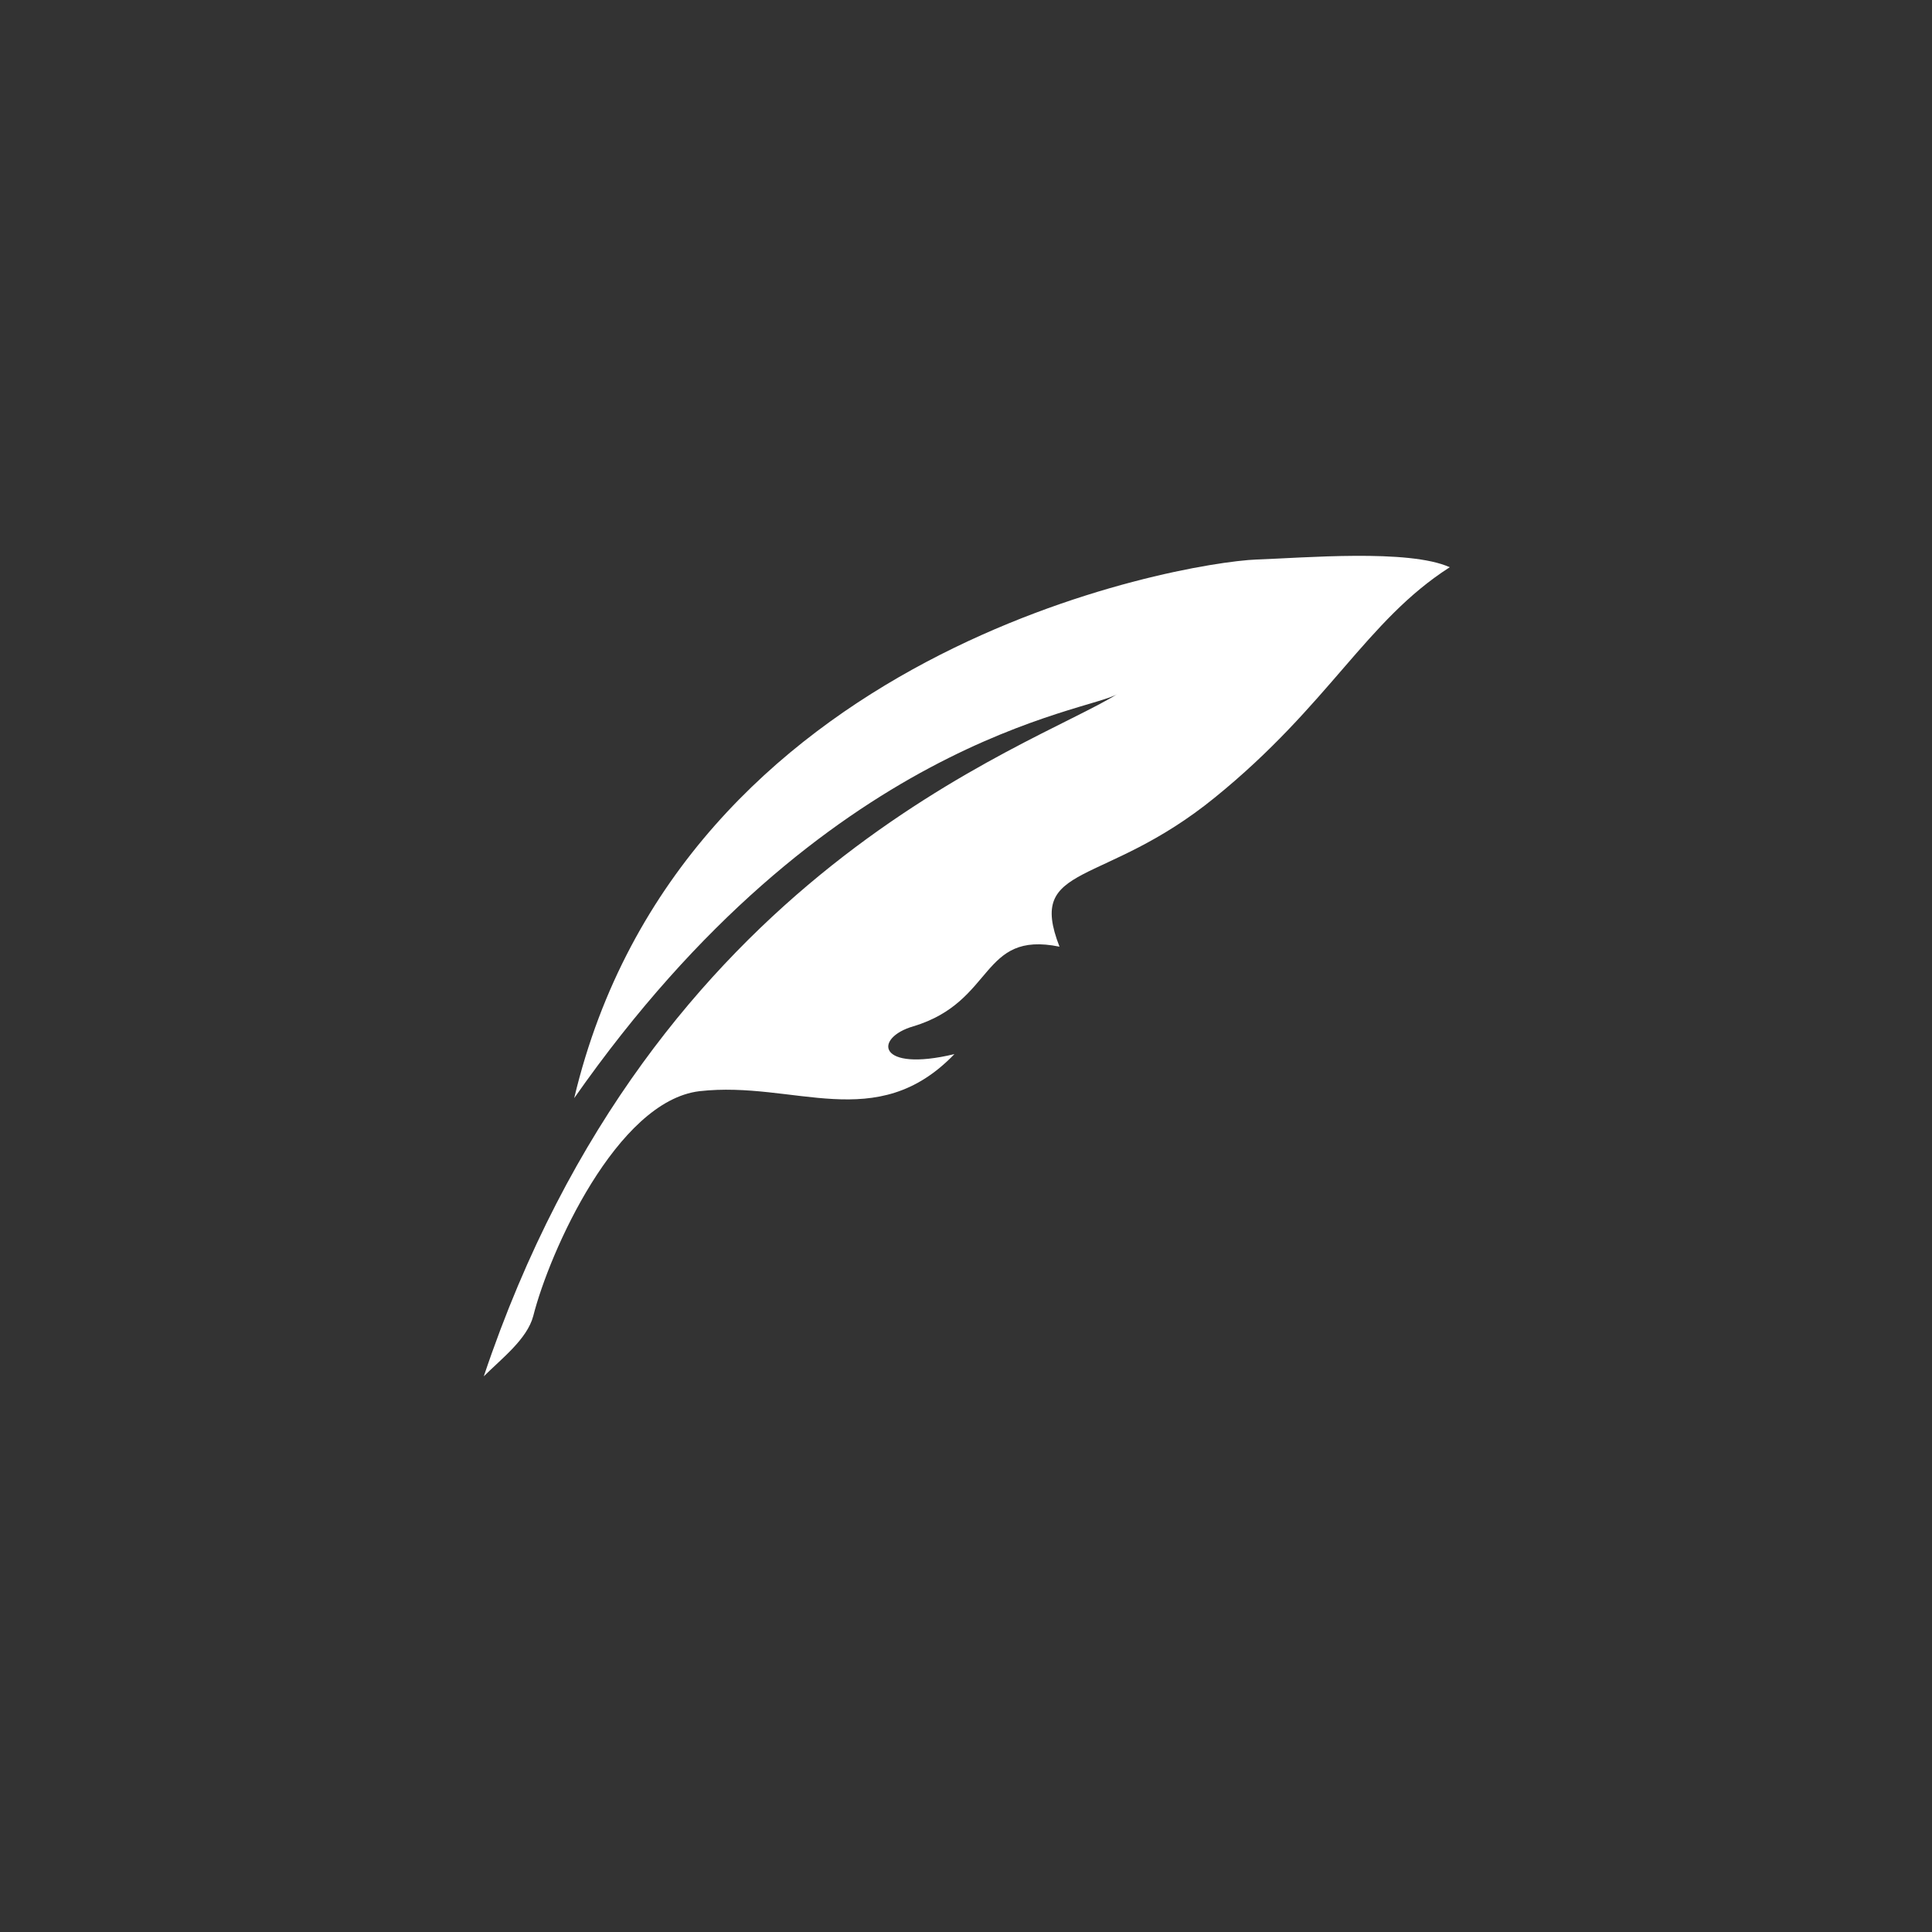
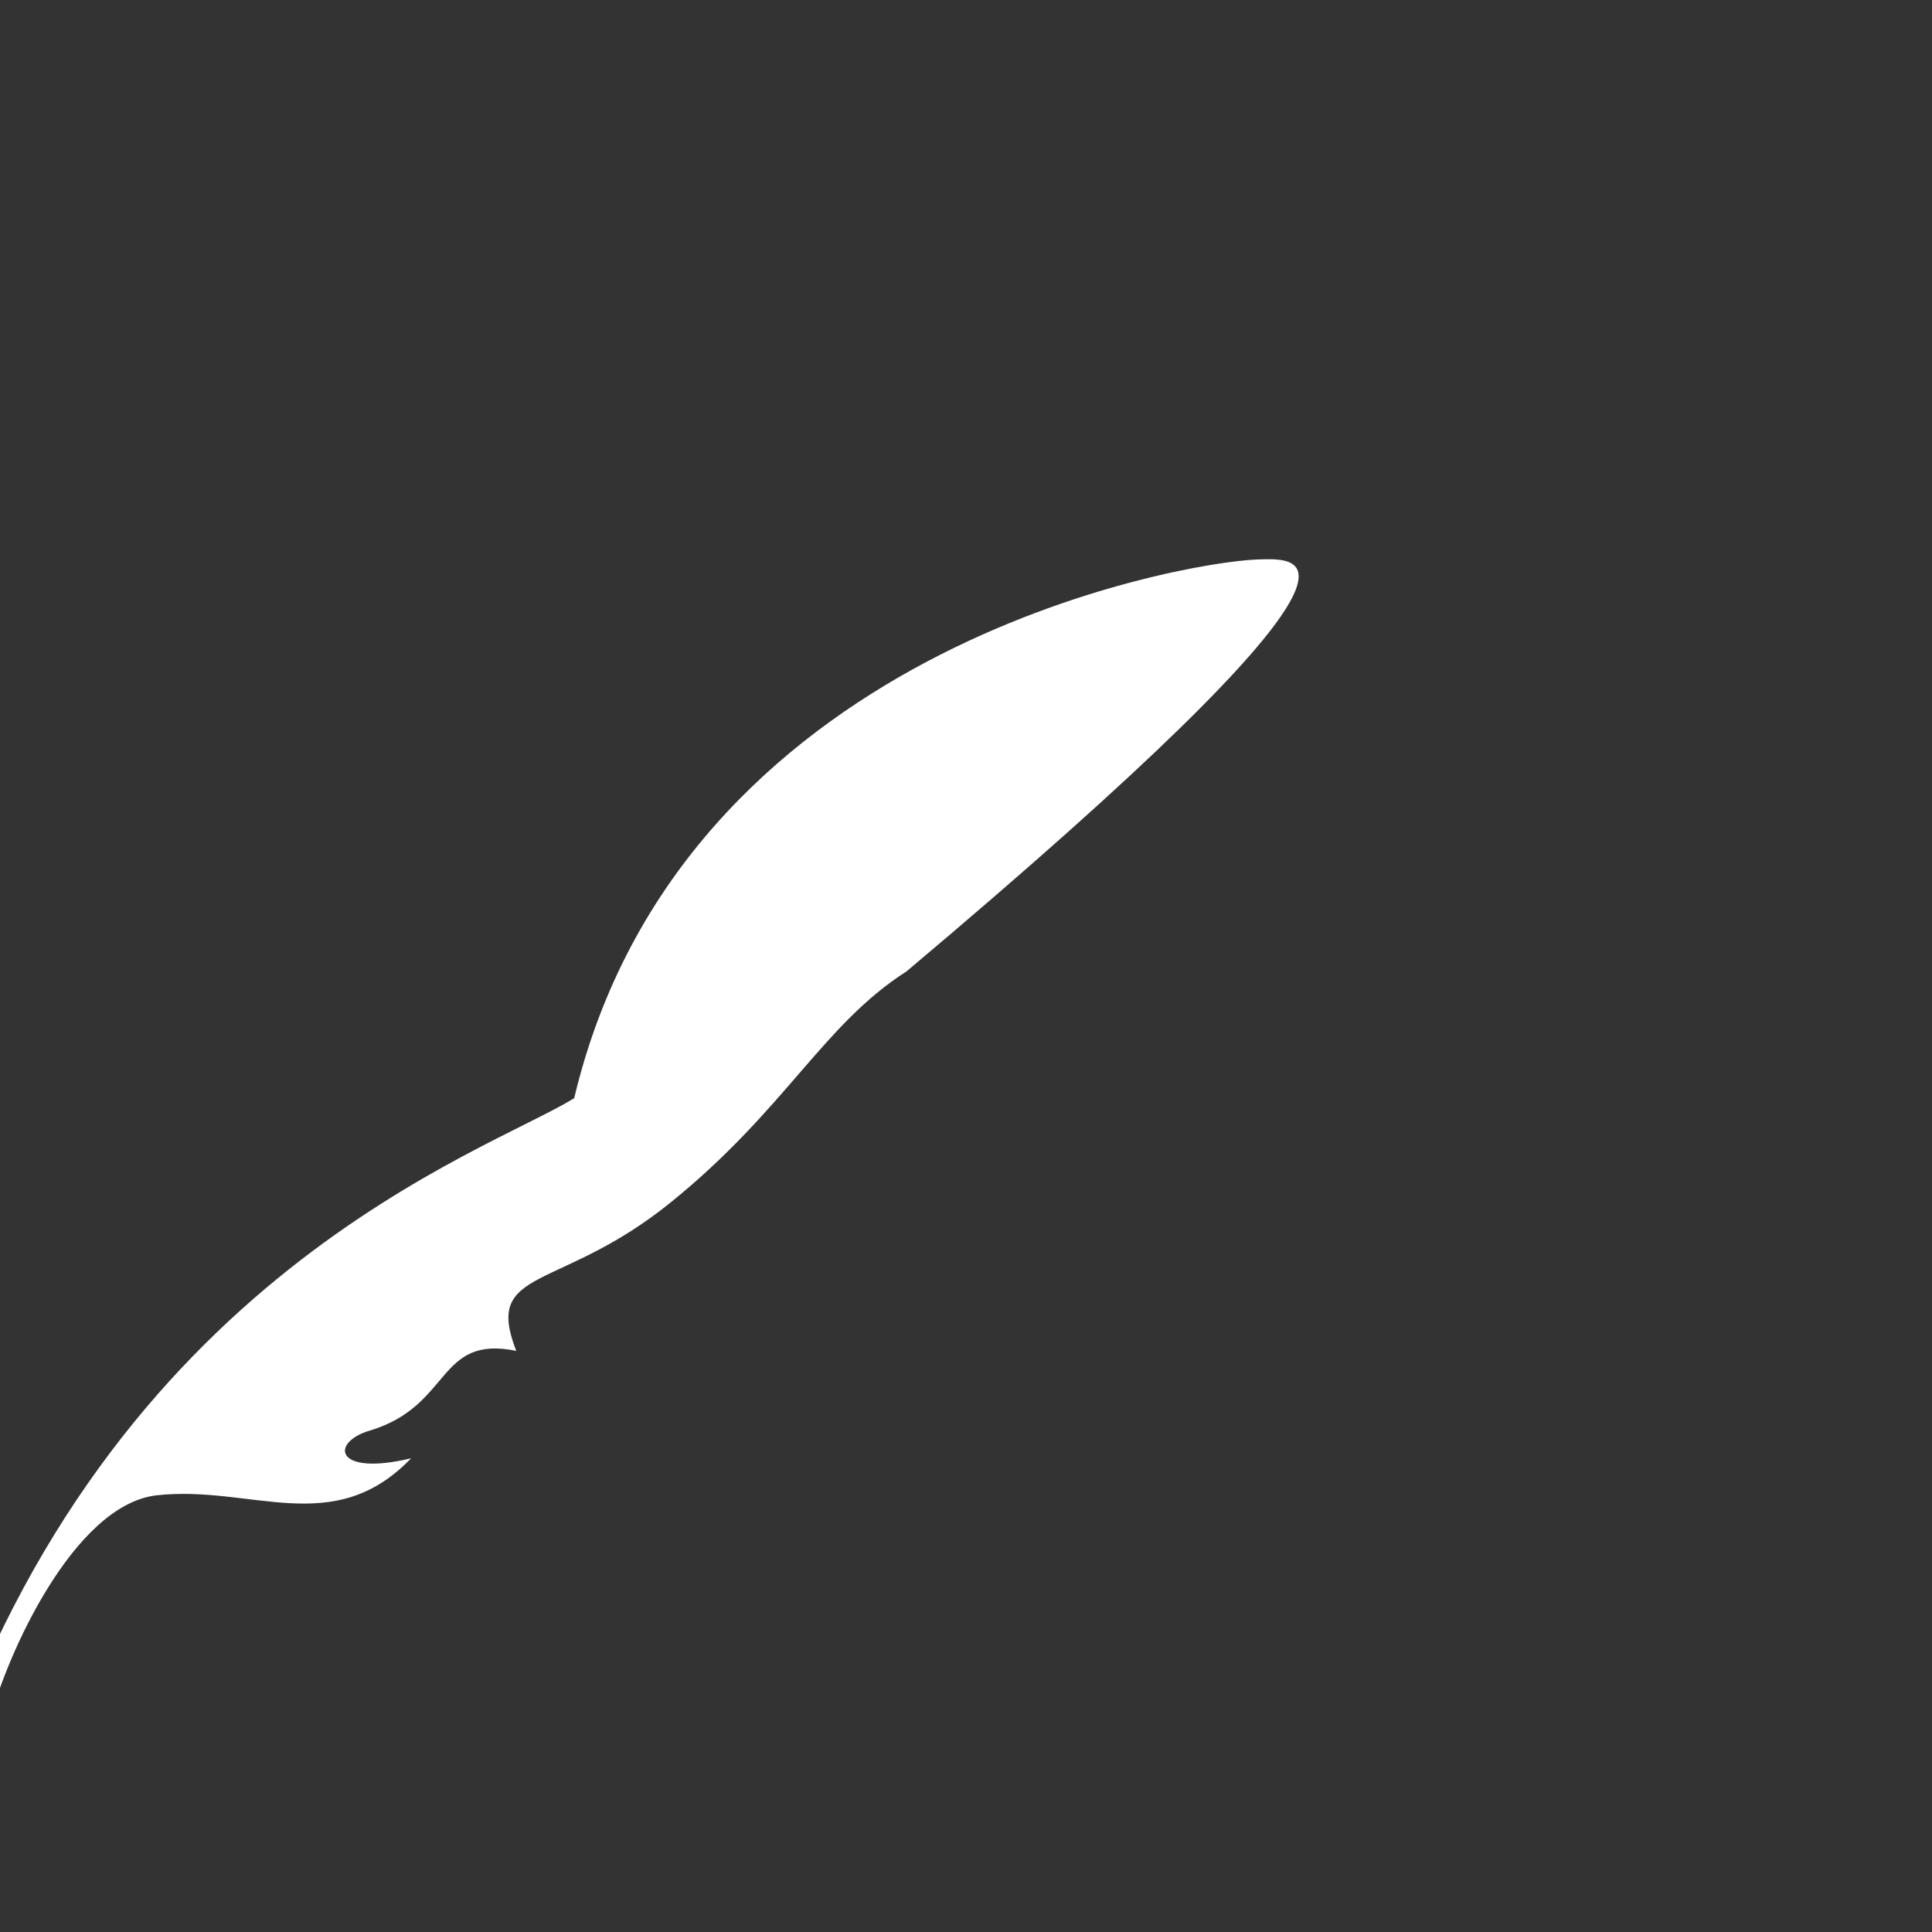
<svg xmlns="http://www.w3.org/2000/svg" id="SvgjsSvg1001" width="288" height="288" version="1.1">
  <rect width="100%" height="100%" fill="#333333" stroke="none" />
  <defs id="SvgjsDefs1002" />
  <g id="SvgjsG1008">
    <svg enable-background="new 0 0 250 250" viewBox="0 0 250 250" width="288" height="288">
-       <path d="M162.6,72.4c-10,0.4-74.5,11.7-88.3,69.7c32.6-46.6,66.7-50,70.3-52.3c-11.2,7-60,22.7-82,88.3c2.3-2.3,5.6-4.8,6.4-7.8  c2.1-8.3,10.8-27.8,21.5-29.1c12.3-1.4,22.9,5.7,33-4.8c-10,2.4-10.5-2.1-5.3-3.6c10.6-3.2,8.6-12.4,18.9-10.3  c-4.3-11,5.6-7.5,20.1-19.3c14.8-12,19.6-22.9,30.4-29.8C182.3,71,168.6,72.2,162.6,72.4z" fill="#ffffff" class="color000 svgShape" />
+       <path d="M162.6,72.4c-10,0.4-74.5,11.7-88.3,69.7c-11.2,7-60,22.7-82,88.3c2.3-2.3,5.6-4.8,6.4-7.8  c2.1-8.3,10.8-27.8,21.5-29.1c12.3-1.4,22.9,5.7,33-4.8c-10,2.4-10.5-2.1-5.3-3.6c10.6-3.2,8.6-12.4,18.9-10.3  c-4.3-11,5.6-7.5,20.1-19.3c14.8-12,19.6-22.9,30.4-29.8C182.3,71,168.6,72.2,162.6,72.4z" fill="#ffffff" class="color000 svgShape" />
    </svg>
  </g>
</svg>